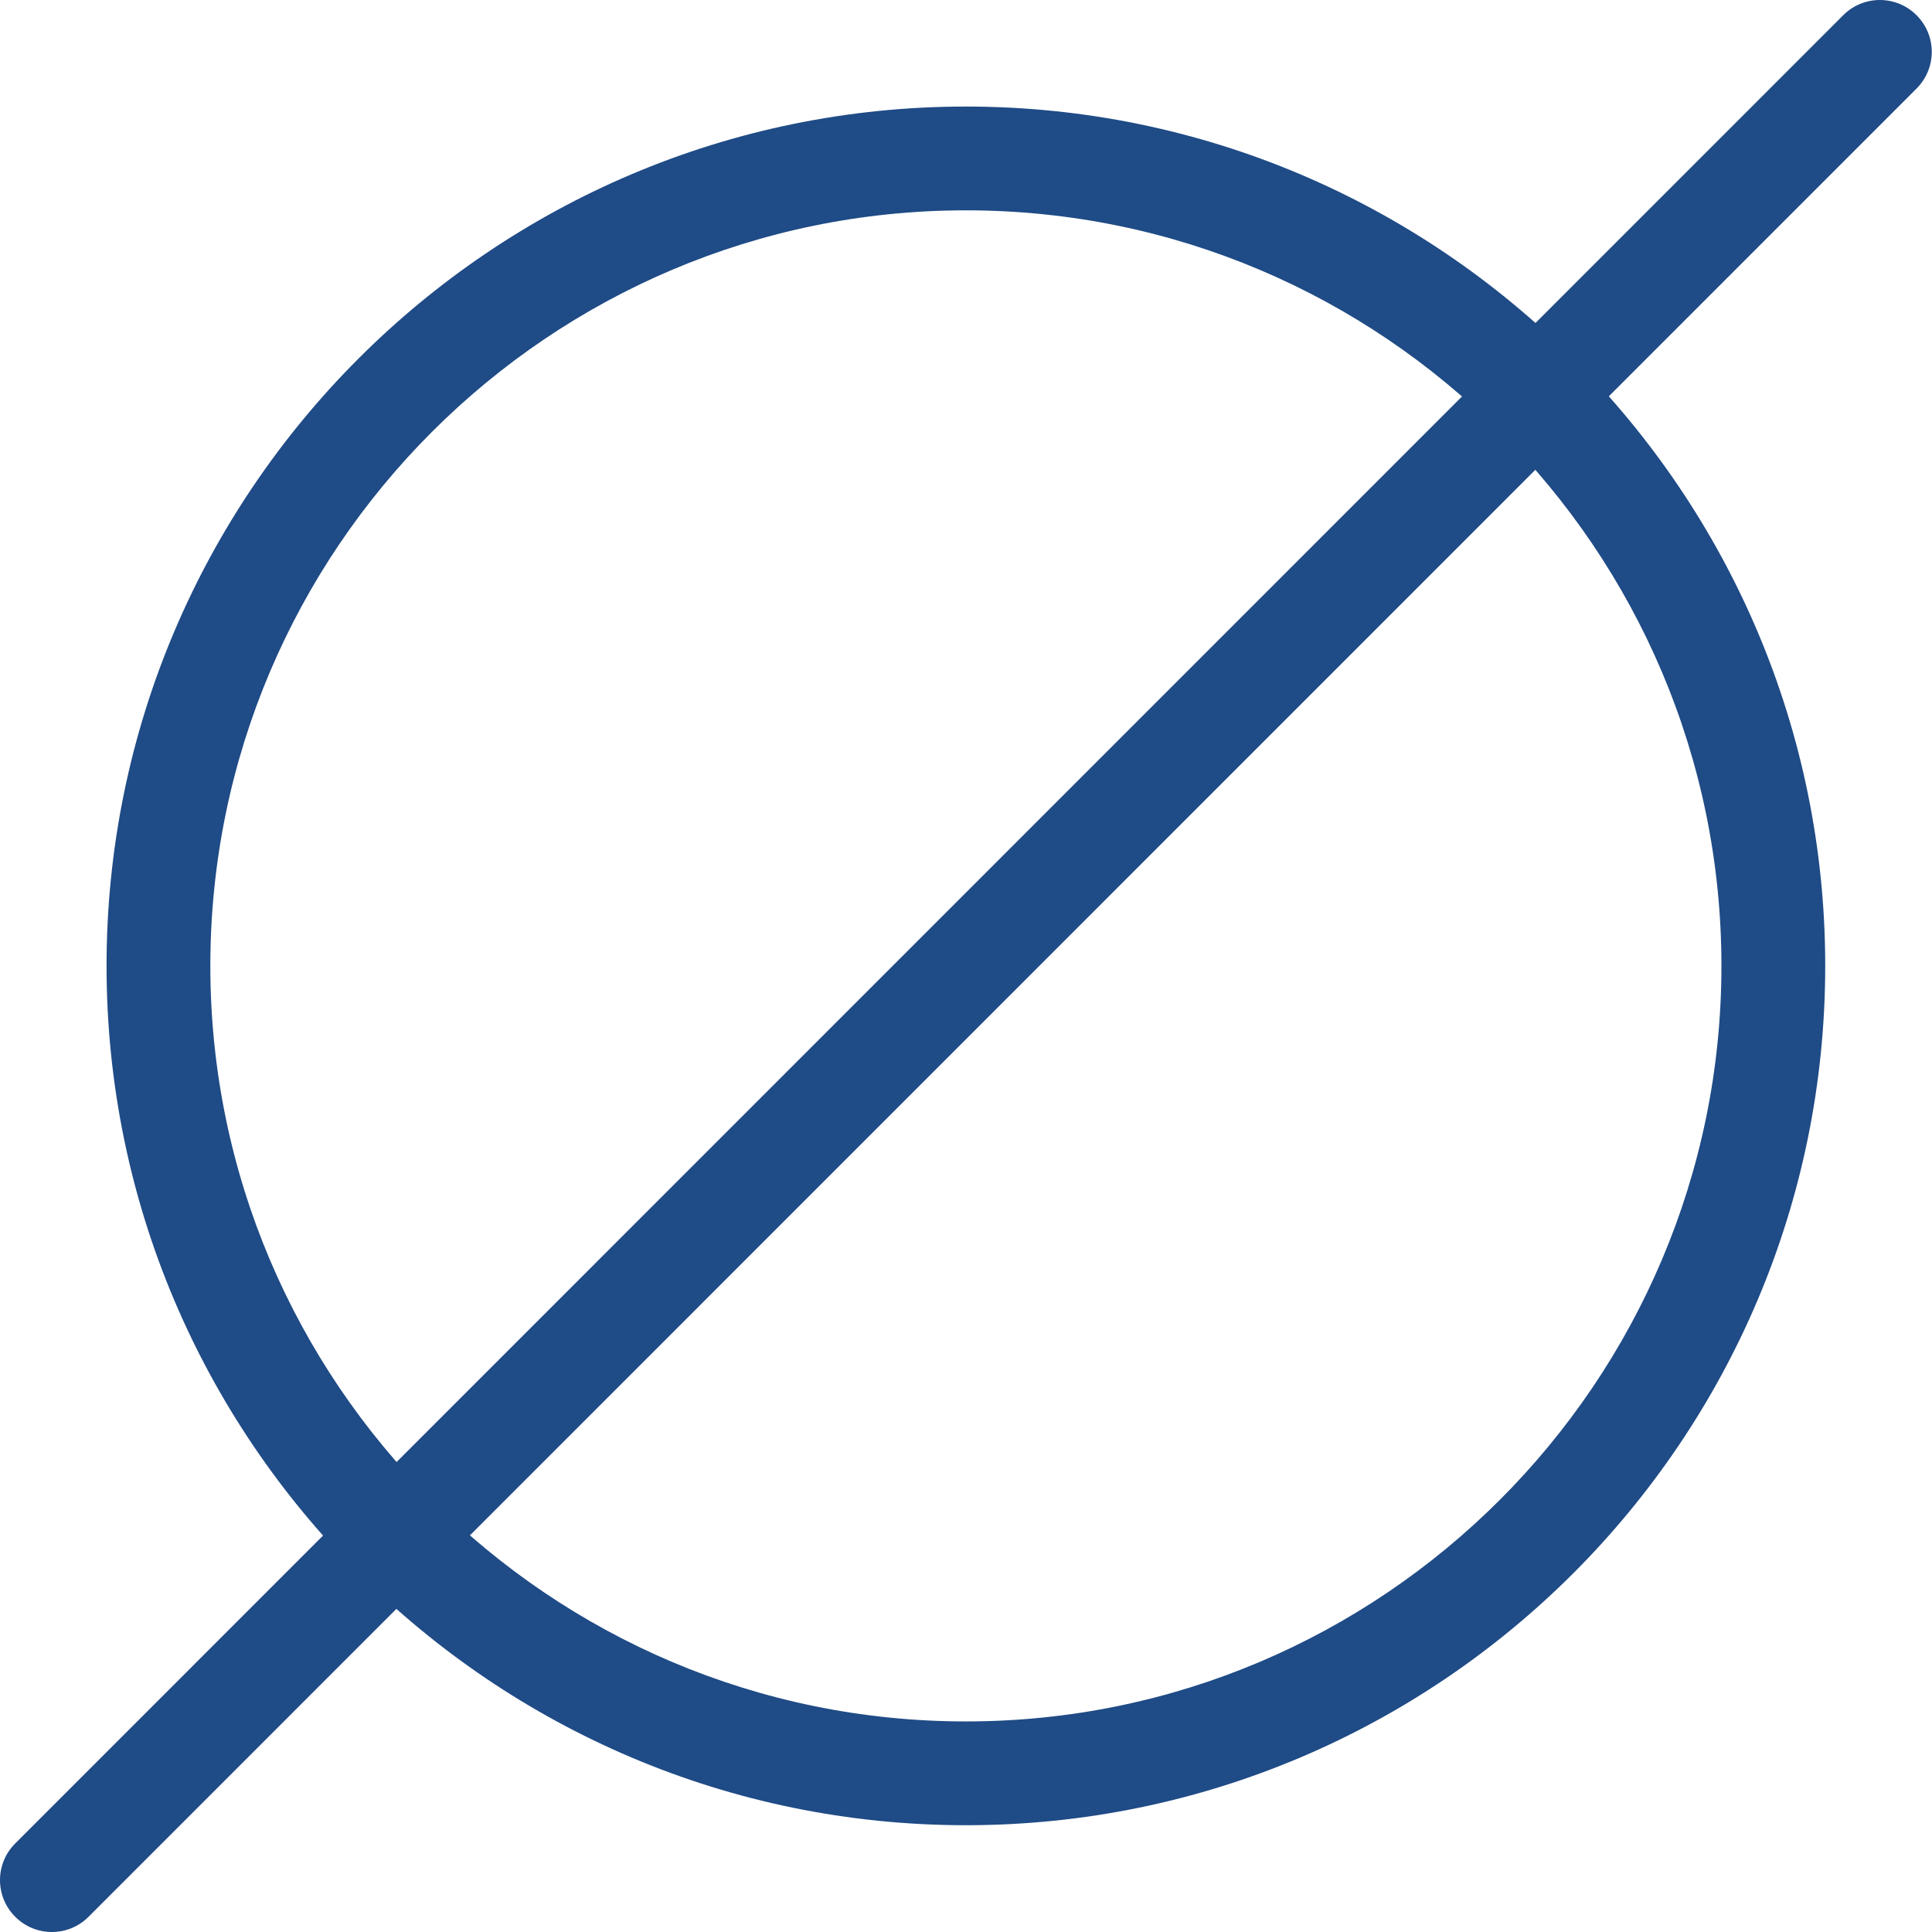
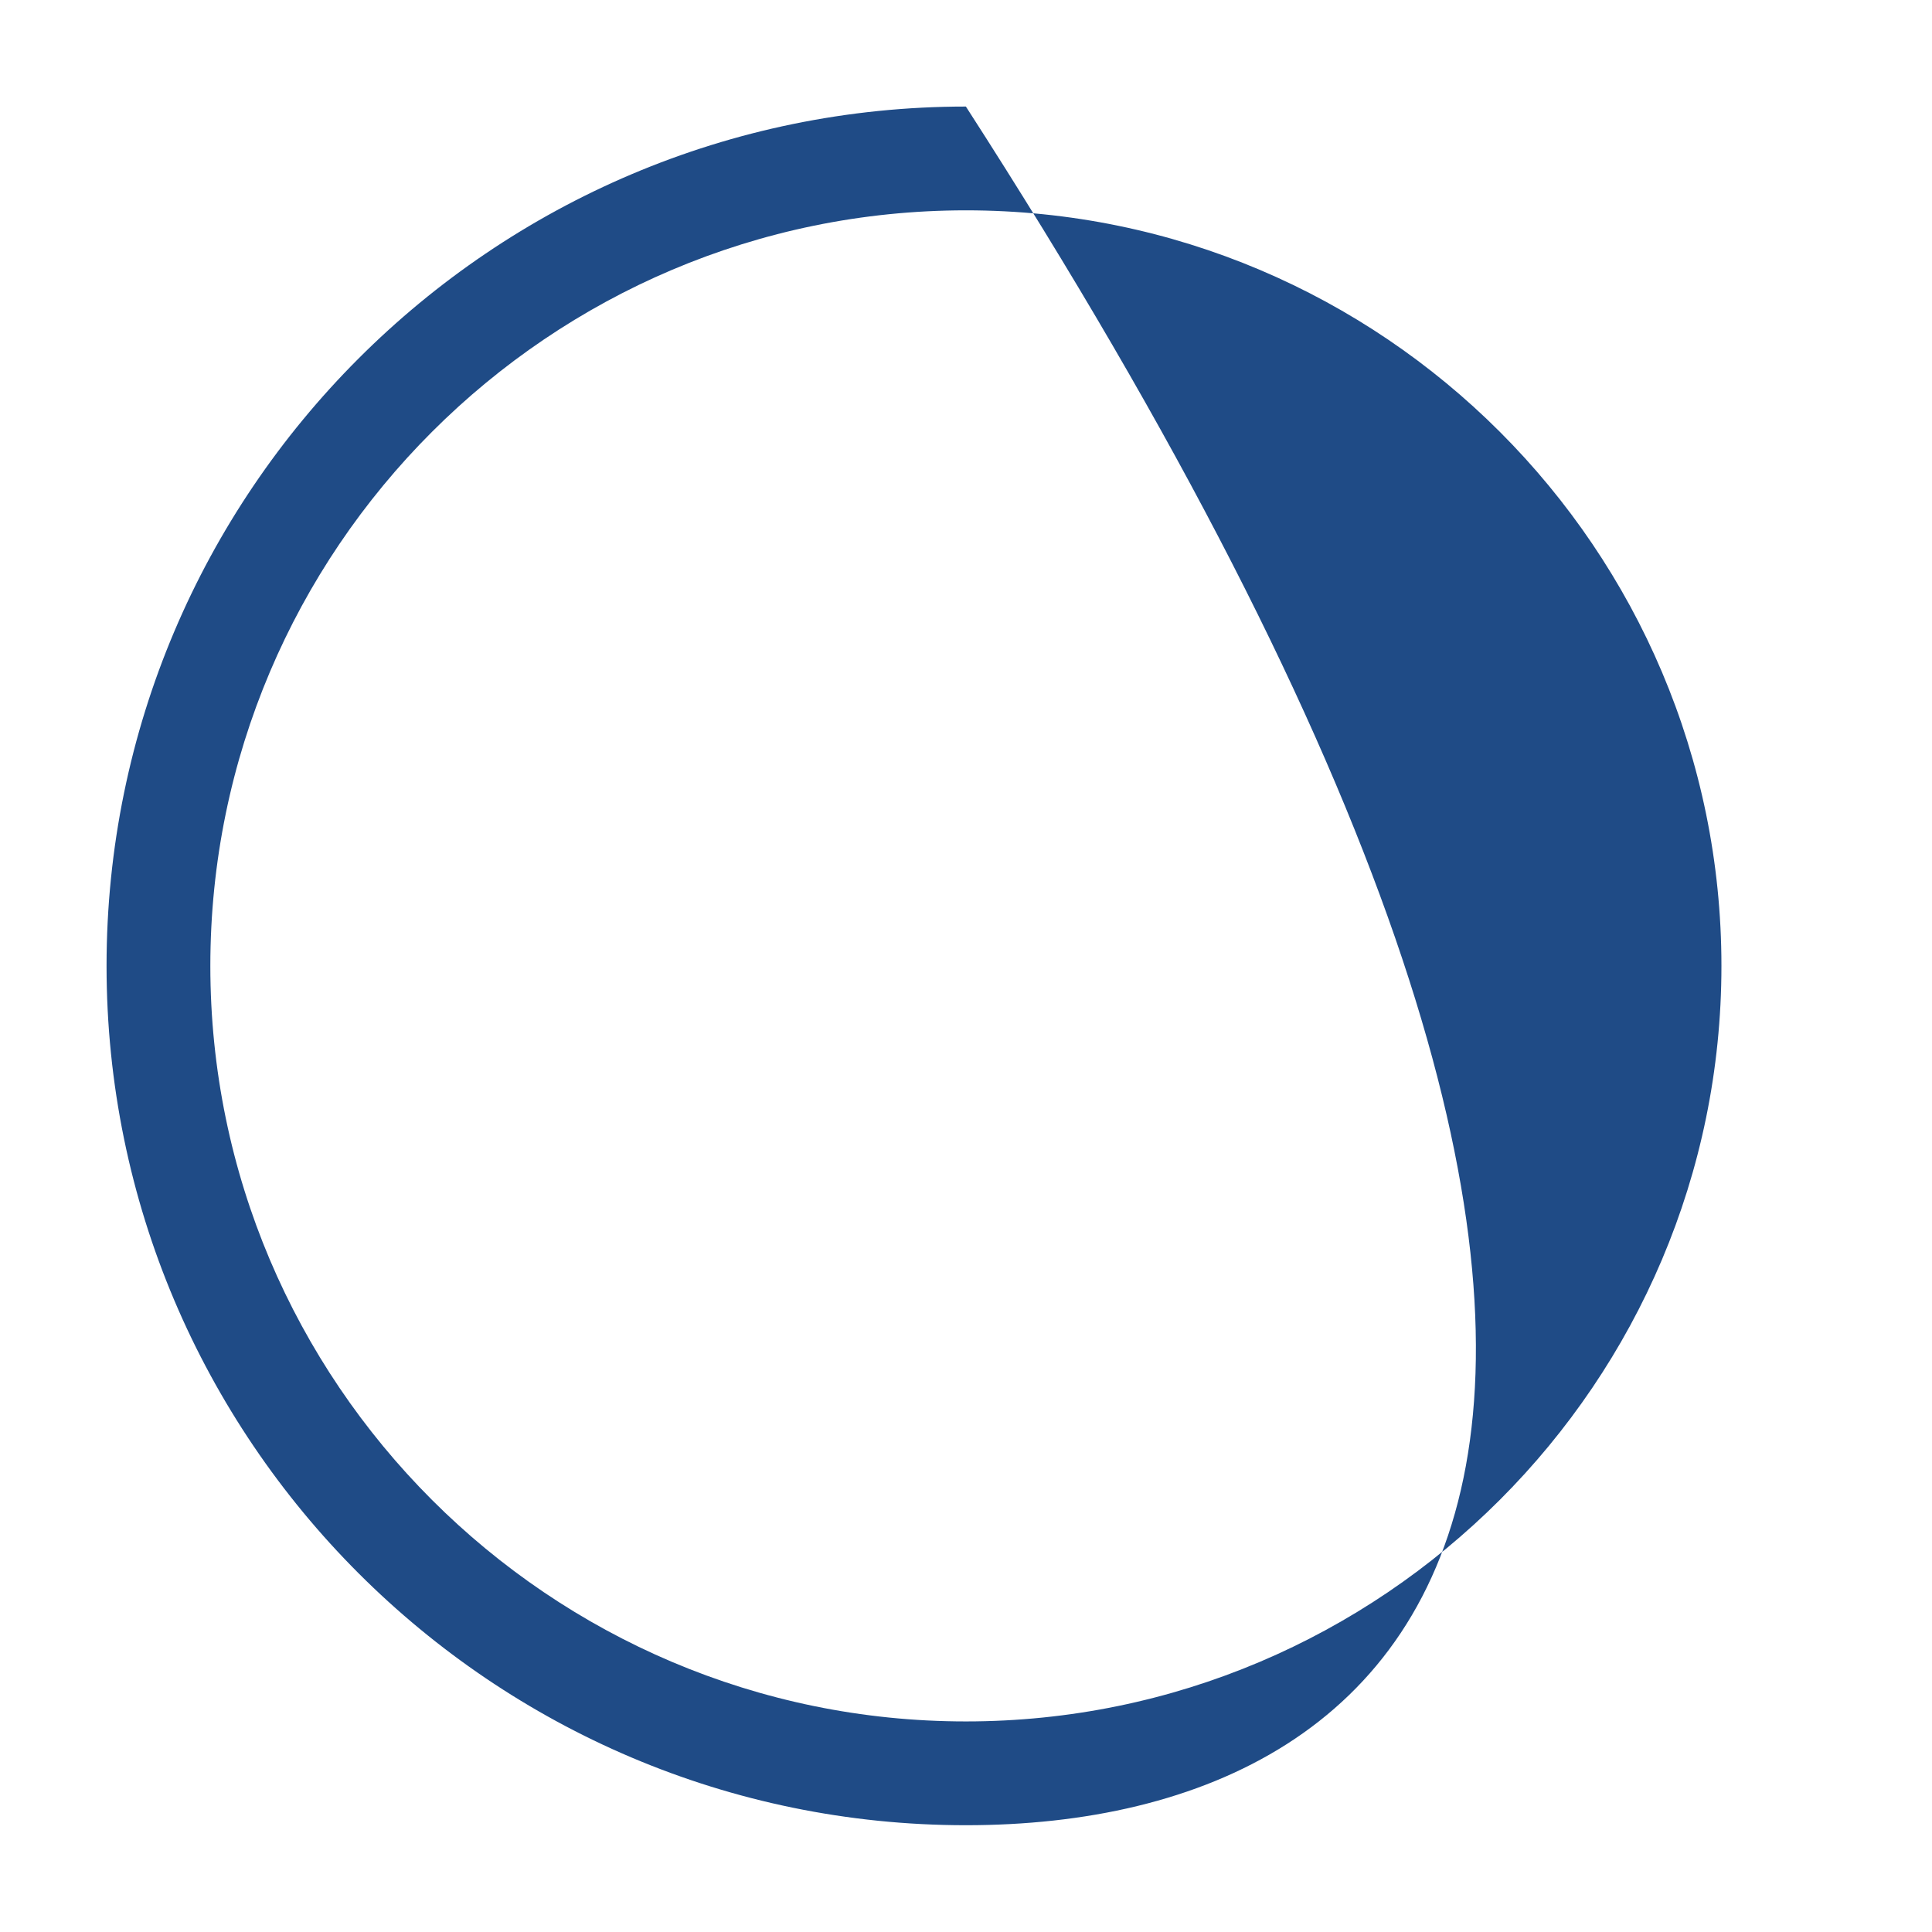
<svg xmlns="http://www.w3.org/2000/svg" version="1.1" id="Livello_1" x="0px" y="0px" viewBox="0 0 83.77 83.77" style="enable-background:new 0 0 83.77 83.77;" xml:space="preserve">
  <style type="text/css">
	.st0{fill:#1F4B86;}
</style>
  <g>
    <g>
-       <path class="st0" d="M41.88,79.14c-20.54,0-37.26-16.71-37.26-37.26c0-20.54,16.71-37.26,37.26-37.26    c20.54,0,37.26,16.71,37.26,37.26C79.14,62.43,62.43,79.14,41.88,79.14z M41.88,9.12c-18.06,0-32.76,14.7-32.76,32.76    c0,18.06,14.7,32.76,32.76,32.76s32.76-14.7,32.76-32.76C74.64,23.82,59.95,9.12,41.88,9.12z" />
+       <path class="st0" d="M41.88,79.14c-20.54,0-37.26-16.71-37.26-37.26c0-20.54,16.71-37.26,37.26-37.26    C79.14,62.43,62.43,79.14,41.88,79.14z M41.88,9.12c-18.06,0-32.76,14.7-32.76,32.76    c0,18.06,14.7,32.76,32.76,32.76s32.76-14.7,32.76-32.76C74.64,23.82,59.95,9.12,41.88,9.12z" />
    </g>
    <g>
-       <path class="st0" d="M2.25,83.77c-0.58,0-1.15-0.22-1.59-0.66c-0.88-0.88-0.88-2.3,0-3.18L79.92,0.66c0.88-0.88,2.3-0.88,3.18,0    c0.88,0.88,0.88,2.3,0,3.18L3.84,83.11C3.4,83.55,2.83,83.77,2.25,83.77z" />
-     </g>
+       </g>
  </g>
</svg>